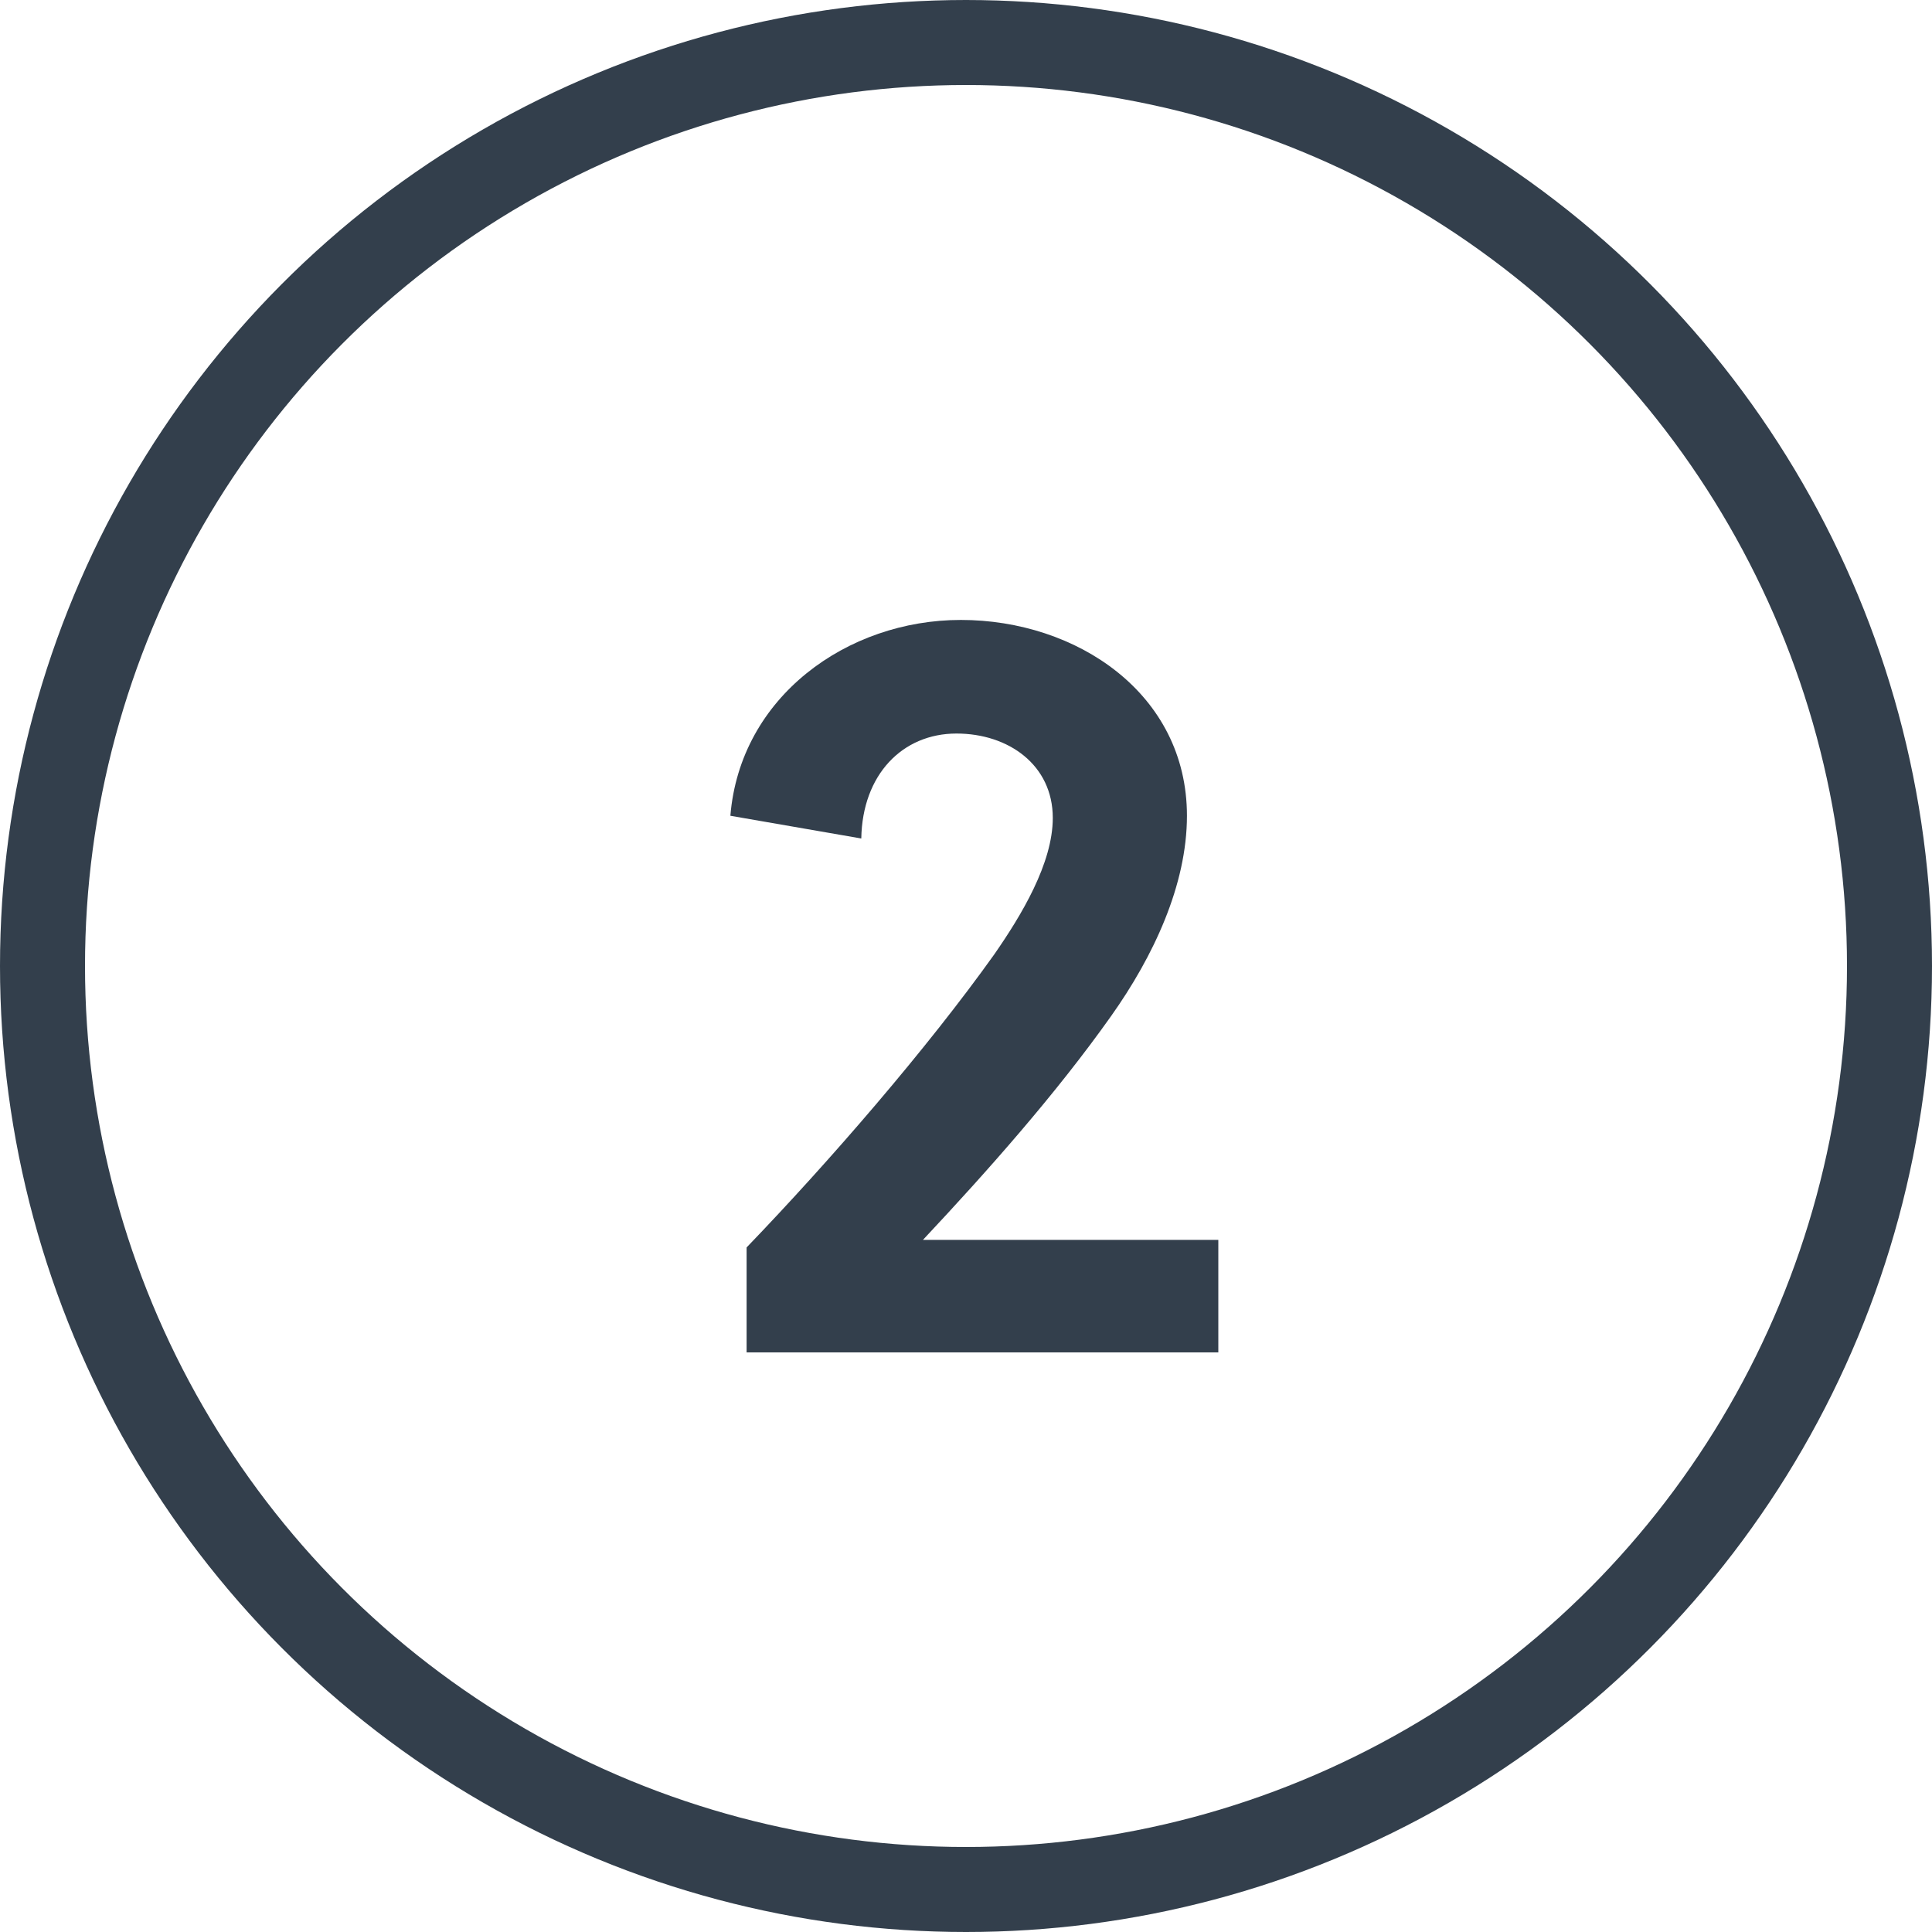
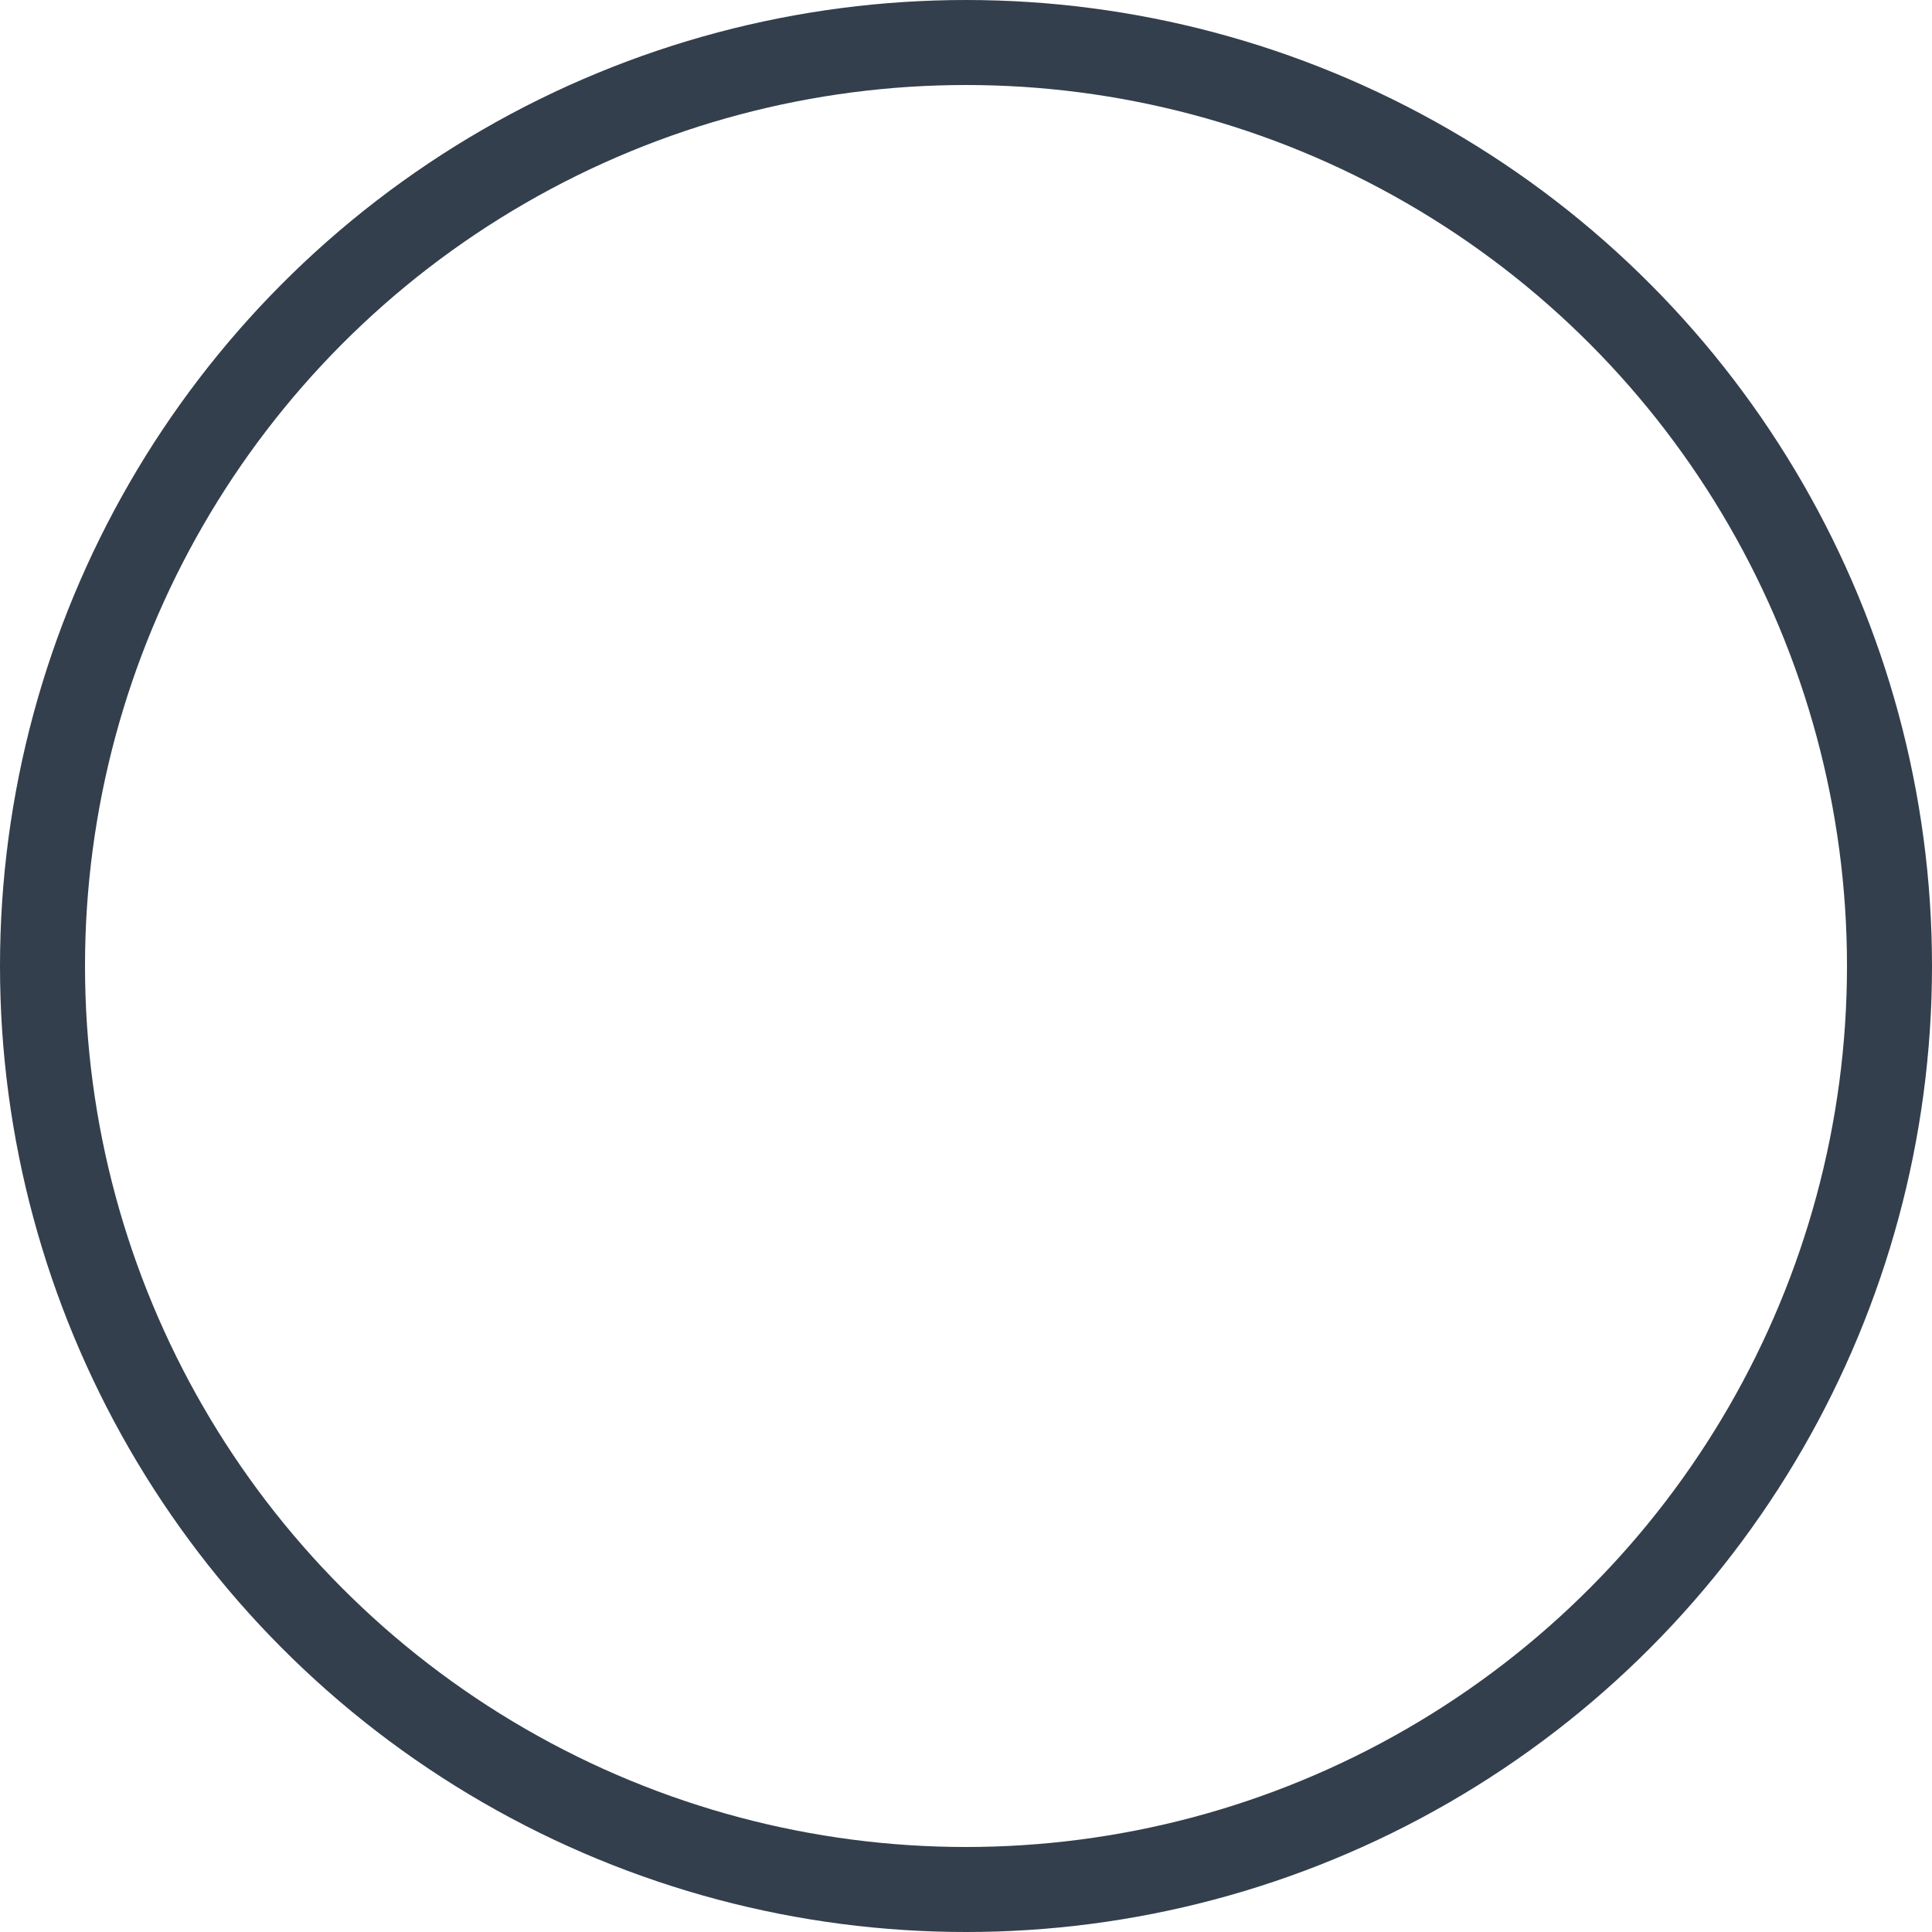
<svg xmlns="http://www.w3.org/2000/svg" fill="none" viewBox="0 0 50 50" width="60" height="60">
  <circle cx="25" cy="25" r="23.9" stroke="#333F4C" stroke-width="2.2" />
-   <path d="M19.322 32.284V35H31.53v-2.912h-7.644c1.68-1.792 3.444-3.78 4.872-5.796 1.092-1.54 1.96-3.388 1.96-5.18 0-3.164-2.856-5.068-5.852-5.068-2.94 0-5.712 1.988-5.964 5.068l3.388.588c.028-1.652 1.064-2.716 2.464-2.716 1.344 0 2.492.812 2.492 2.184 0 1.176-.812 2.52-1.512 3.528-1.736 2.436-4.256 5.348-6.412 7.588Z" fill="#333F4C" />
</svg>